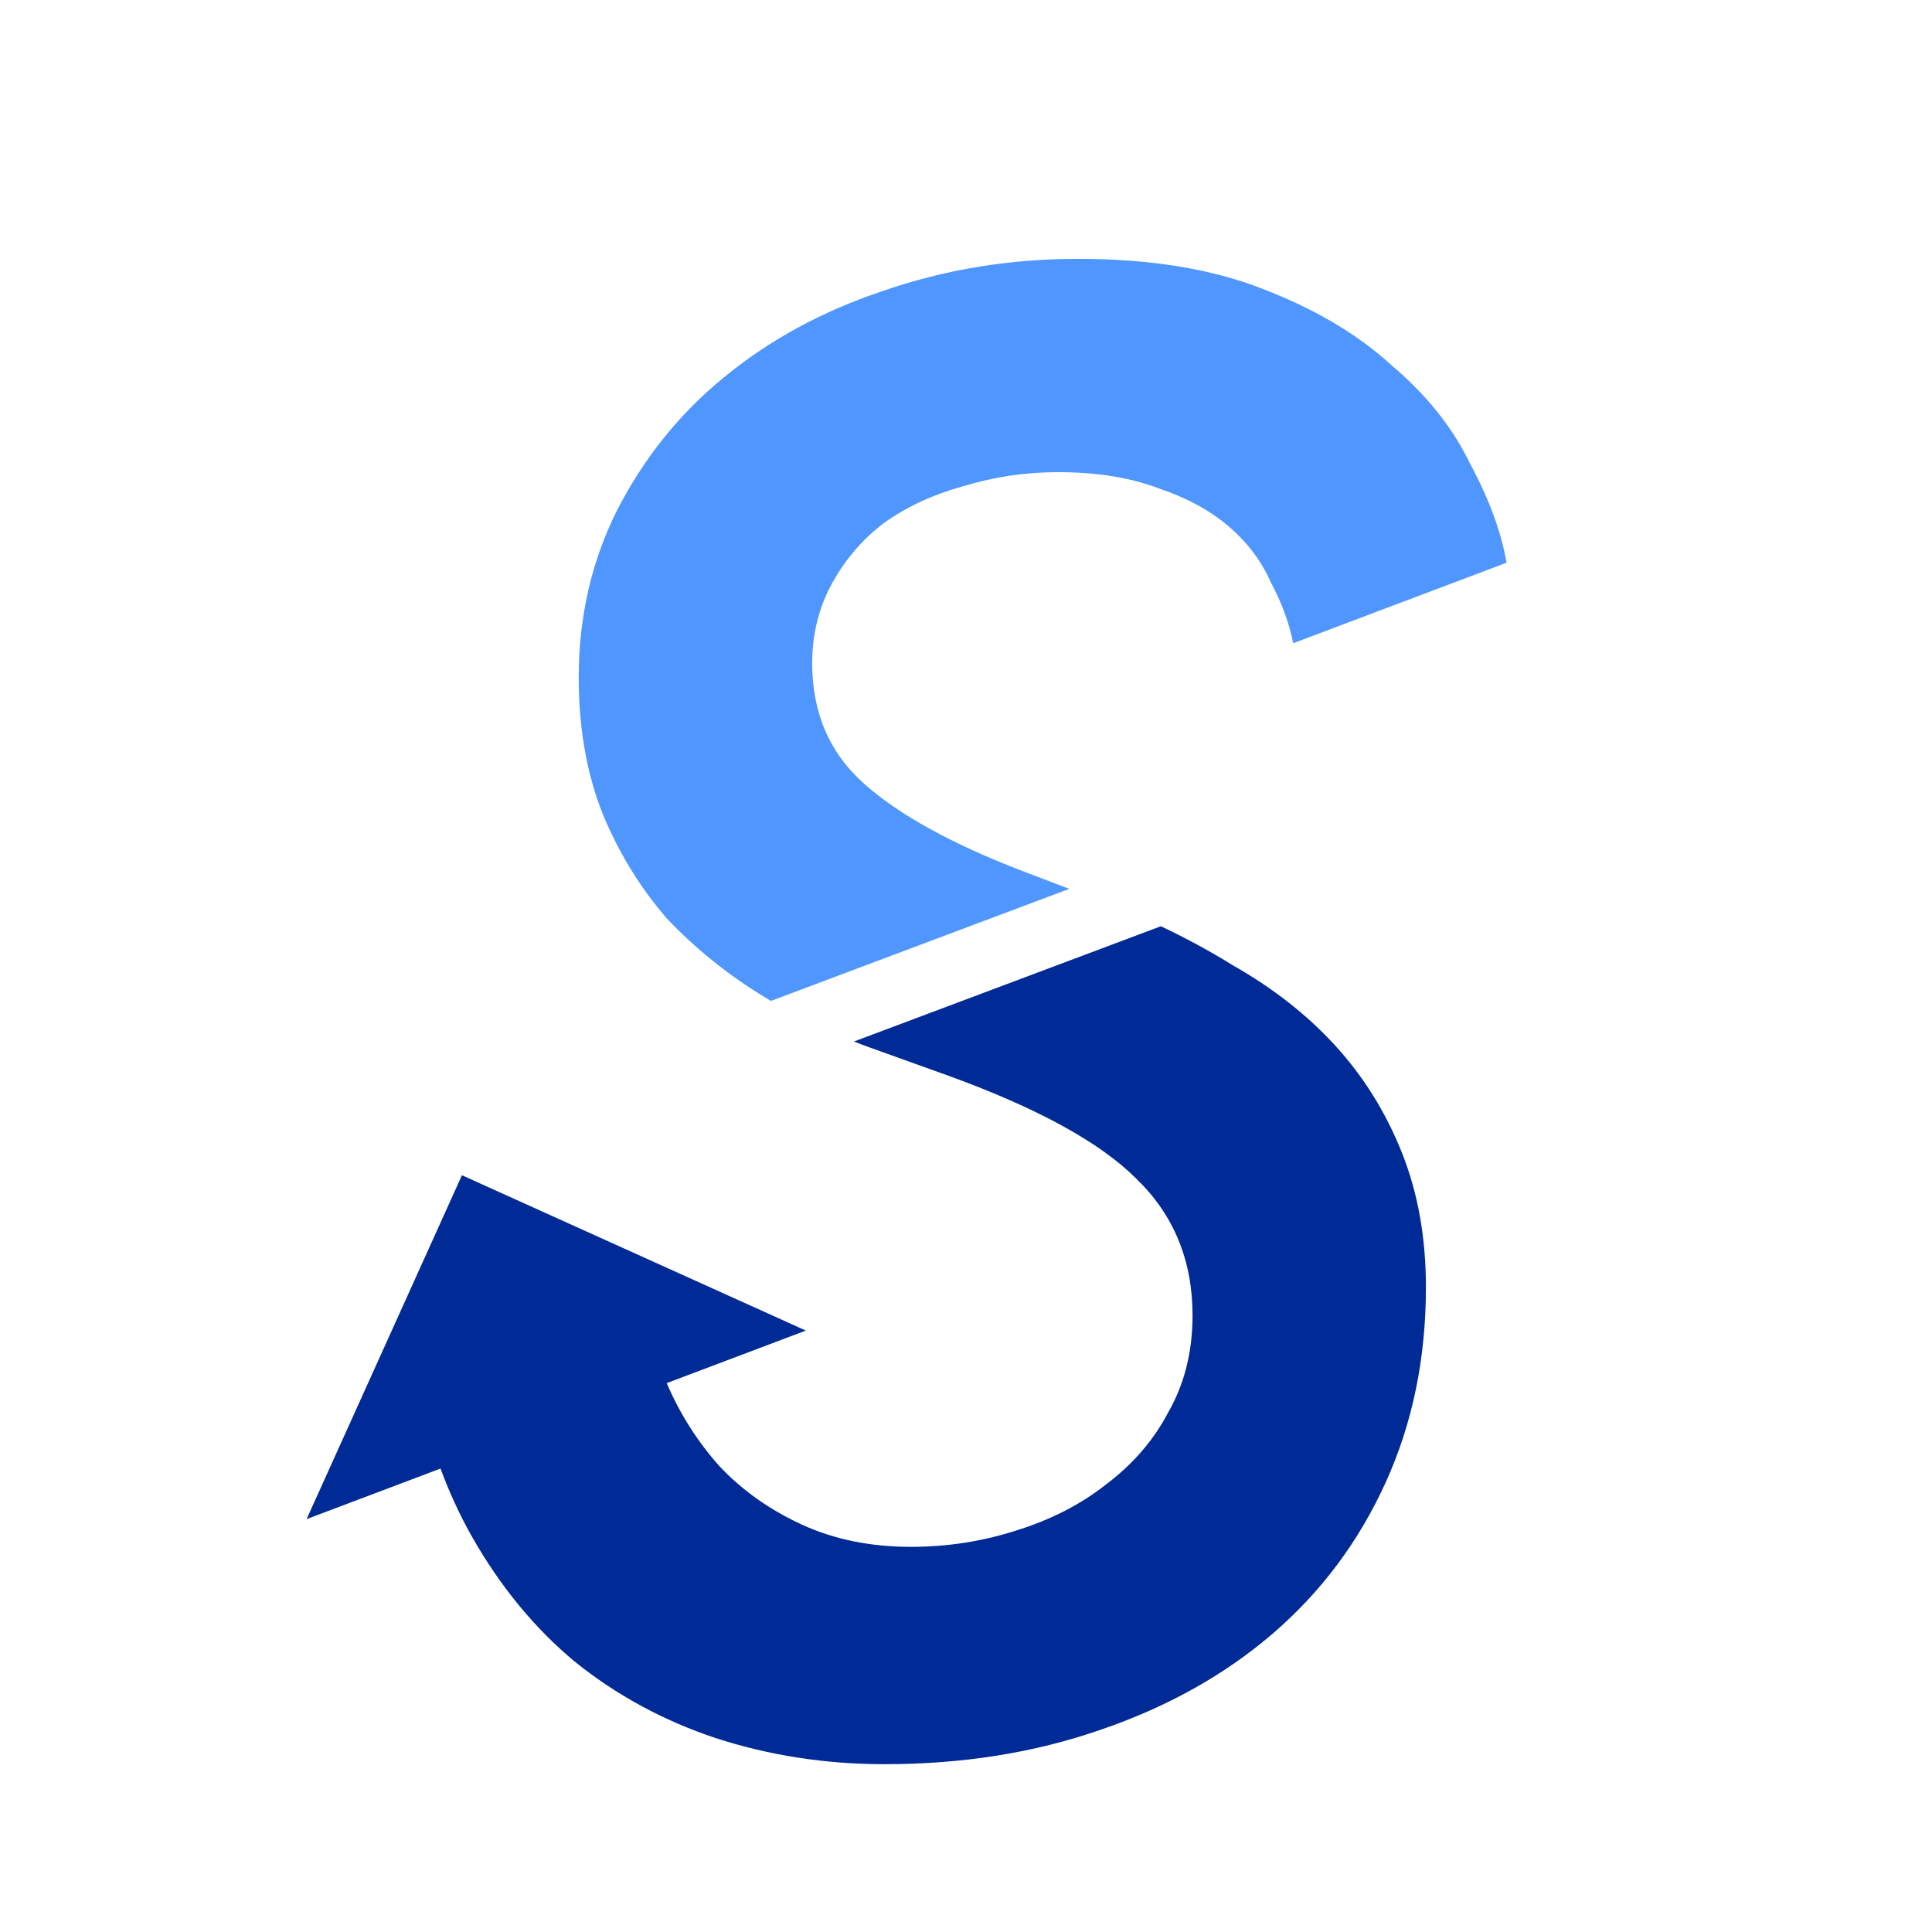
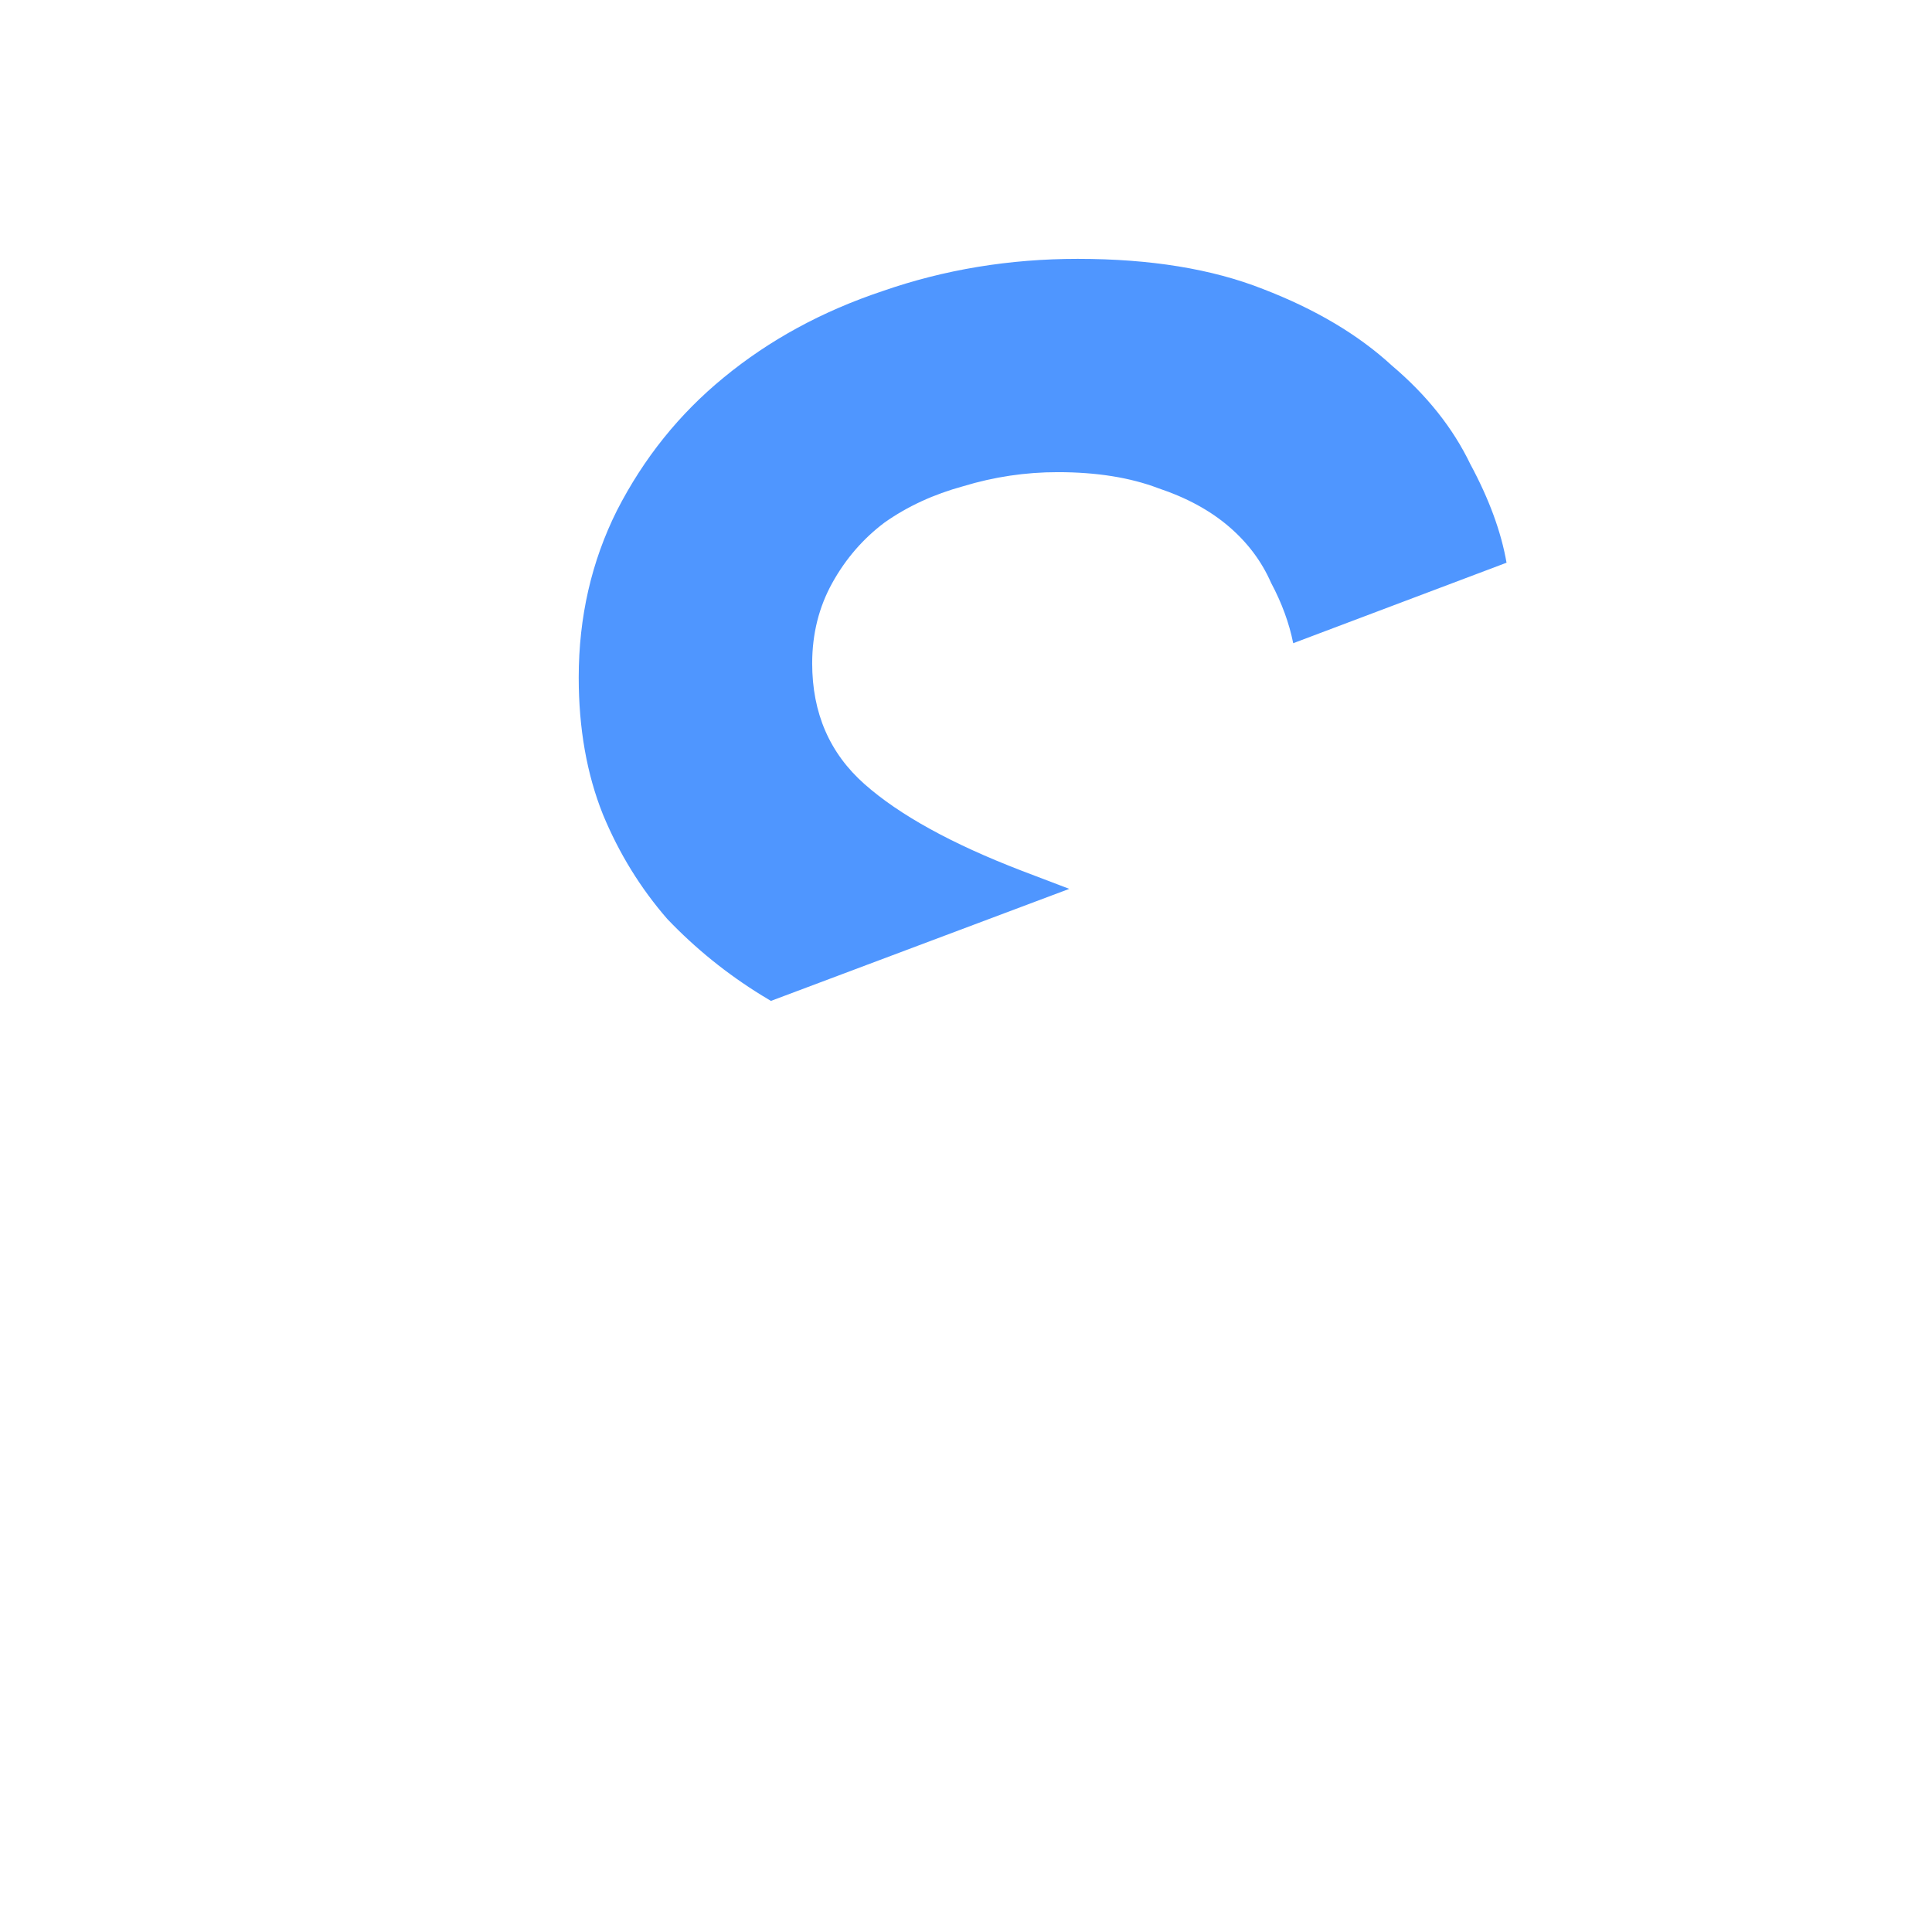
<svg xmlns="http://www.w3.org/2000/svg" width="256" height="256" version="1.1" viewBox="0 0 67.733 67.733" xml:space="preserve">
  <path d="m37.788 9.075c-2.399 0-4.68 0.376-6.844 1.129-2.117 0.706-3.975 1.717-5.574 3.034-1.552 1.27-2.799 2.822-3.74 4.657-0.894 1.787-1.341 3.74-1.341 5.856 0 1.787 0.283 3.386 0.847 4.798 0.564 1.364 1.317 2.587 2.258 3.669 0.988 1.035 2.093 1.928 3.316 2.681 0.105 0.065 0.212 0.128 0.318 0.191l10.459-3.928-1.675-0.638c-2.446-0.941-4.281-1.952-5.503-3.034-1.223-1.082-1.835-2.493-1.835-4.233 0-1.035 0.236-1.976 0.706-2.823 0.47-0.847 1.081-1.552 1.834-2.117 0.8-0.564 1.717-0.987 2.752-1.27 1.082-0.329 2.187-0.494 3.316-0.494 1.364 0 2.54 0.188 3.528 0.564 0.988 0.329 1.811 0.777 2.47 1.341 0.659 0.564 1.152 1.222 1.482 1.975 0.376 0.706 0.635 1.411 0.776 2.117l7.479-2.822c-0.188-1.082-0.611-2.234-1.27-3.457-0.611-1.27-1.529-2.422-2.752-3.457-1.176-1.082-2.681-1.975-4.516-2.681-1.787-0.706-3.951-1.058-6.491-1.058z" fill="#4f96ff" stroke-width=".265" />
-   <path d="m40.7 32.472-10.762 4.042c0.193 0.076 0.387 0.149 0.582 0.219l2.751 0.988c3.104 1.129 5.292 2.328 6.562 3.598 1.317 1.27 1.976 2.87 1.976 4.798 0 1.27-0.282 2.399-0.846 3.386-0.517 0.988-1.247 1.834-2.188 2.54-0.894 0.706-1.952 1.247-3.175 1.623-1.176 0.376-2.399 0.564-3.669 0.564-1.411 0-2.681-0.259-3.81-0.776-1.129-0.517-2.093-1.199-2.893-2.046-0.772-0.863-1.389-1.836-1.854-2.918l4.877-1.842-12.056-5.446-5.446 12.056 4.695-1.773c0.312 0.845 0.68 1.643 1.105 2.392 0.988 1.74 2.187 3.199 3.598 4.374 1.458 1.176 3.105 2.07 4.939 2.682 1.881 0.611 3.857 0.917 5.926 0.917 2.728 0 5.245-0.4 7.55-1.199 2.352-0.8 4.374-1.929 6.067-3.387 1.693-1.458 3.01-3.222 3.951-5.292 0.941-2.07 1.411-4.351 1.411-6.844 0-1.74-0.282-3.316-0.846-4.727-0.564-1.411-1.341-2.658-2.329-3.739-0.988-1.082-2.187-2.022-3.598-2.822-0.8-0.496-1.64-0.952-2.521-1.367z" fill="#002a95" stroke-width=".265" />
</svg>